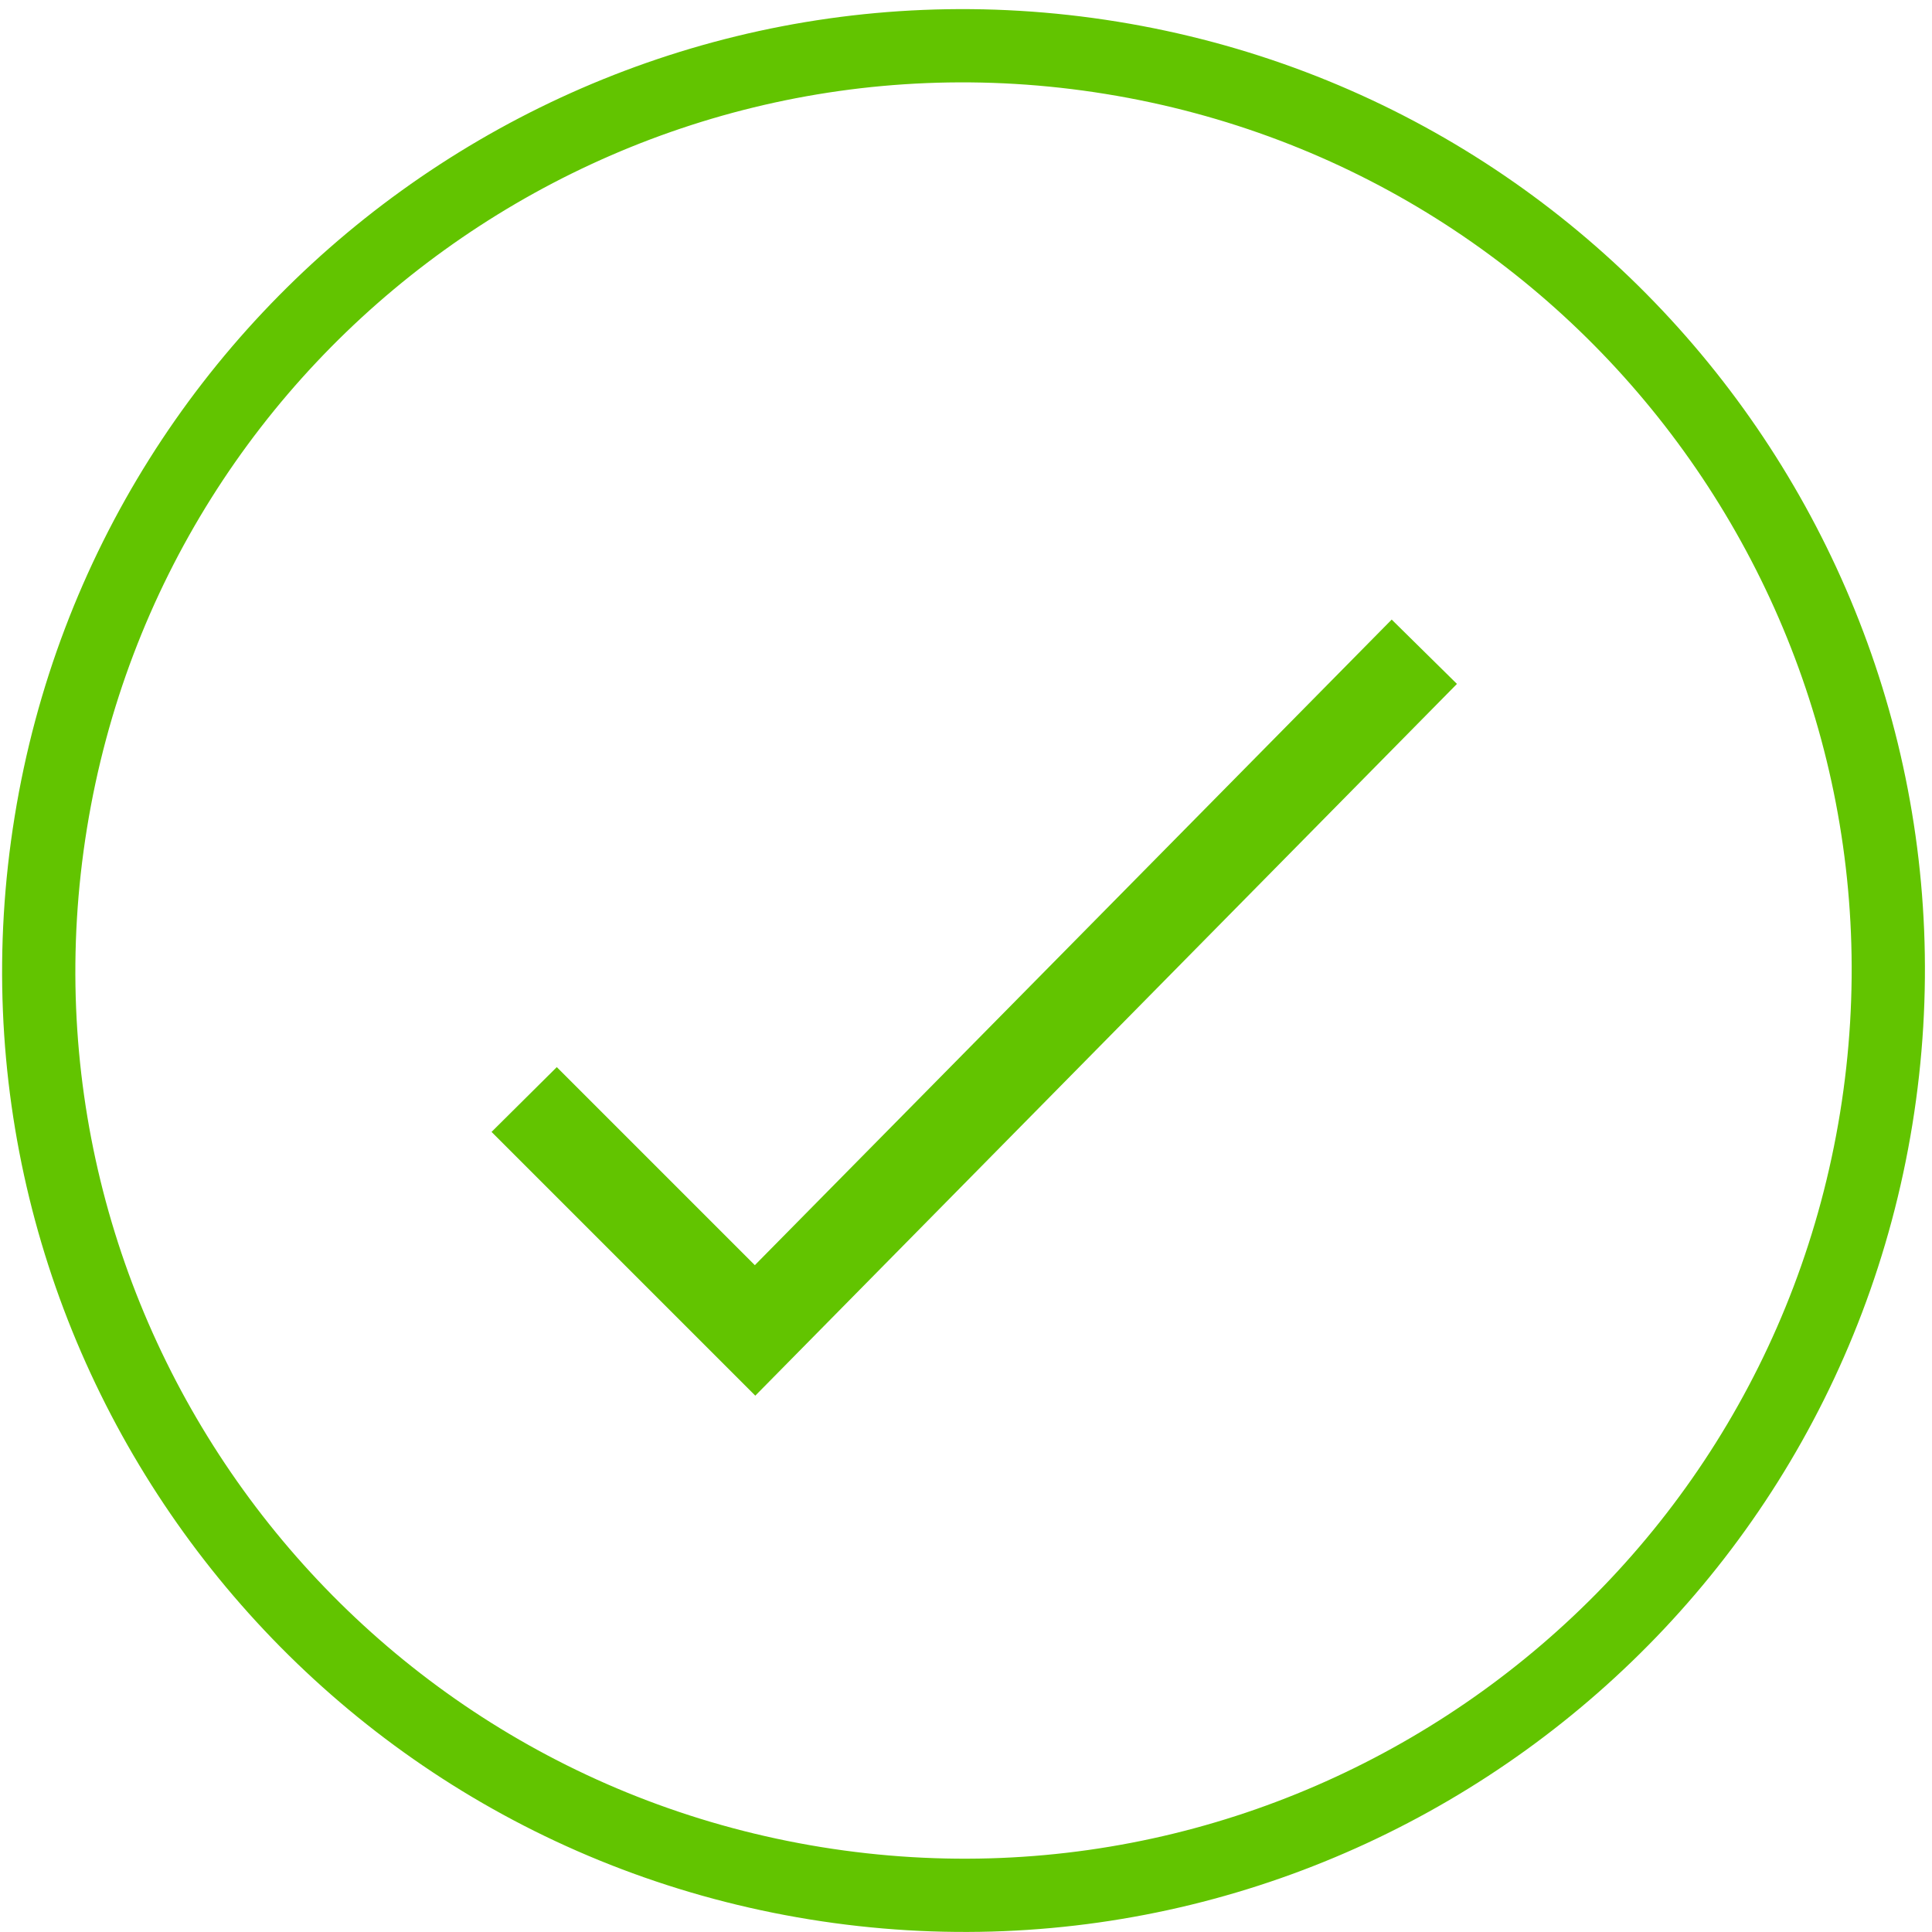
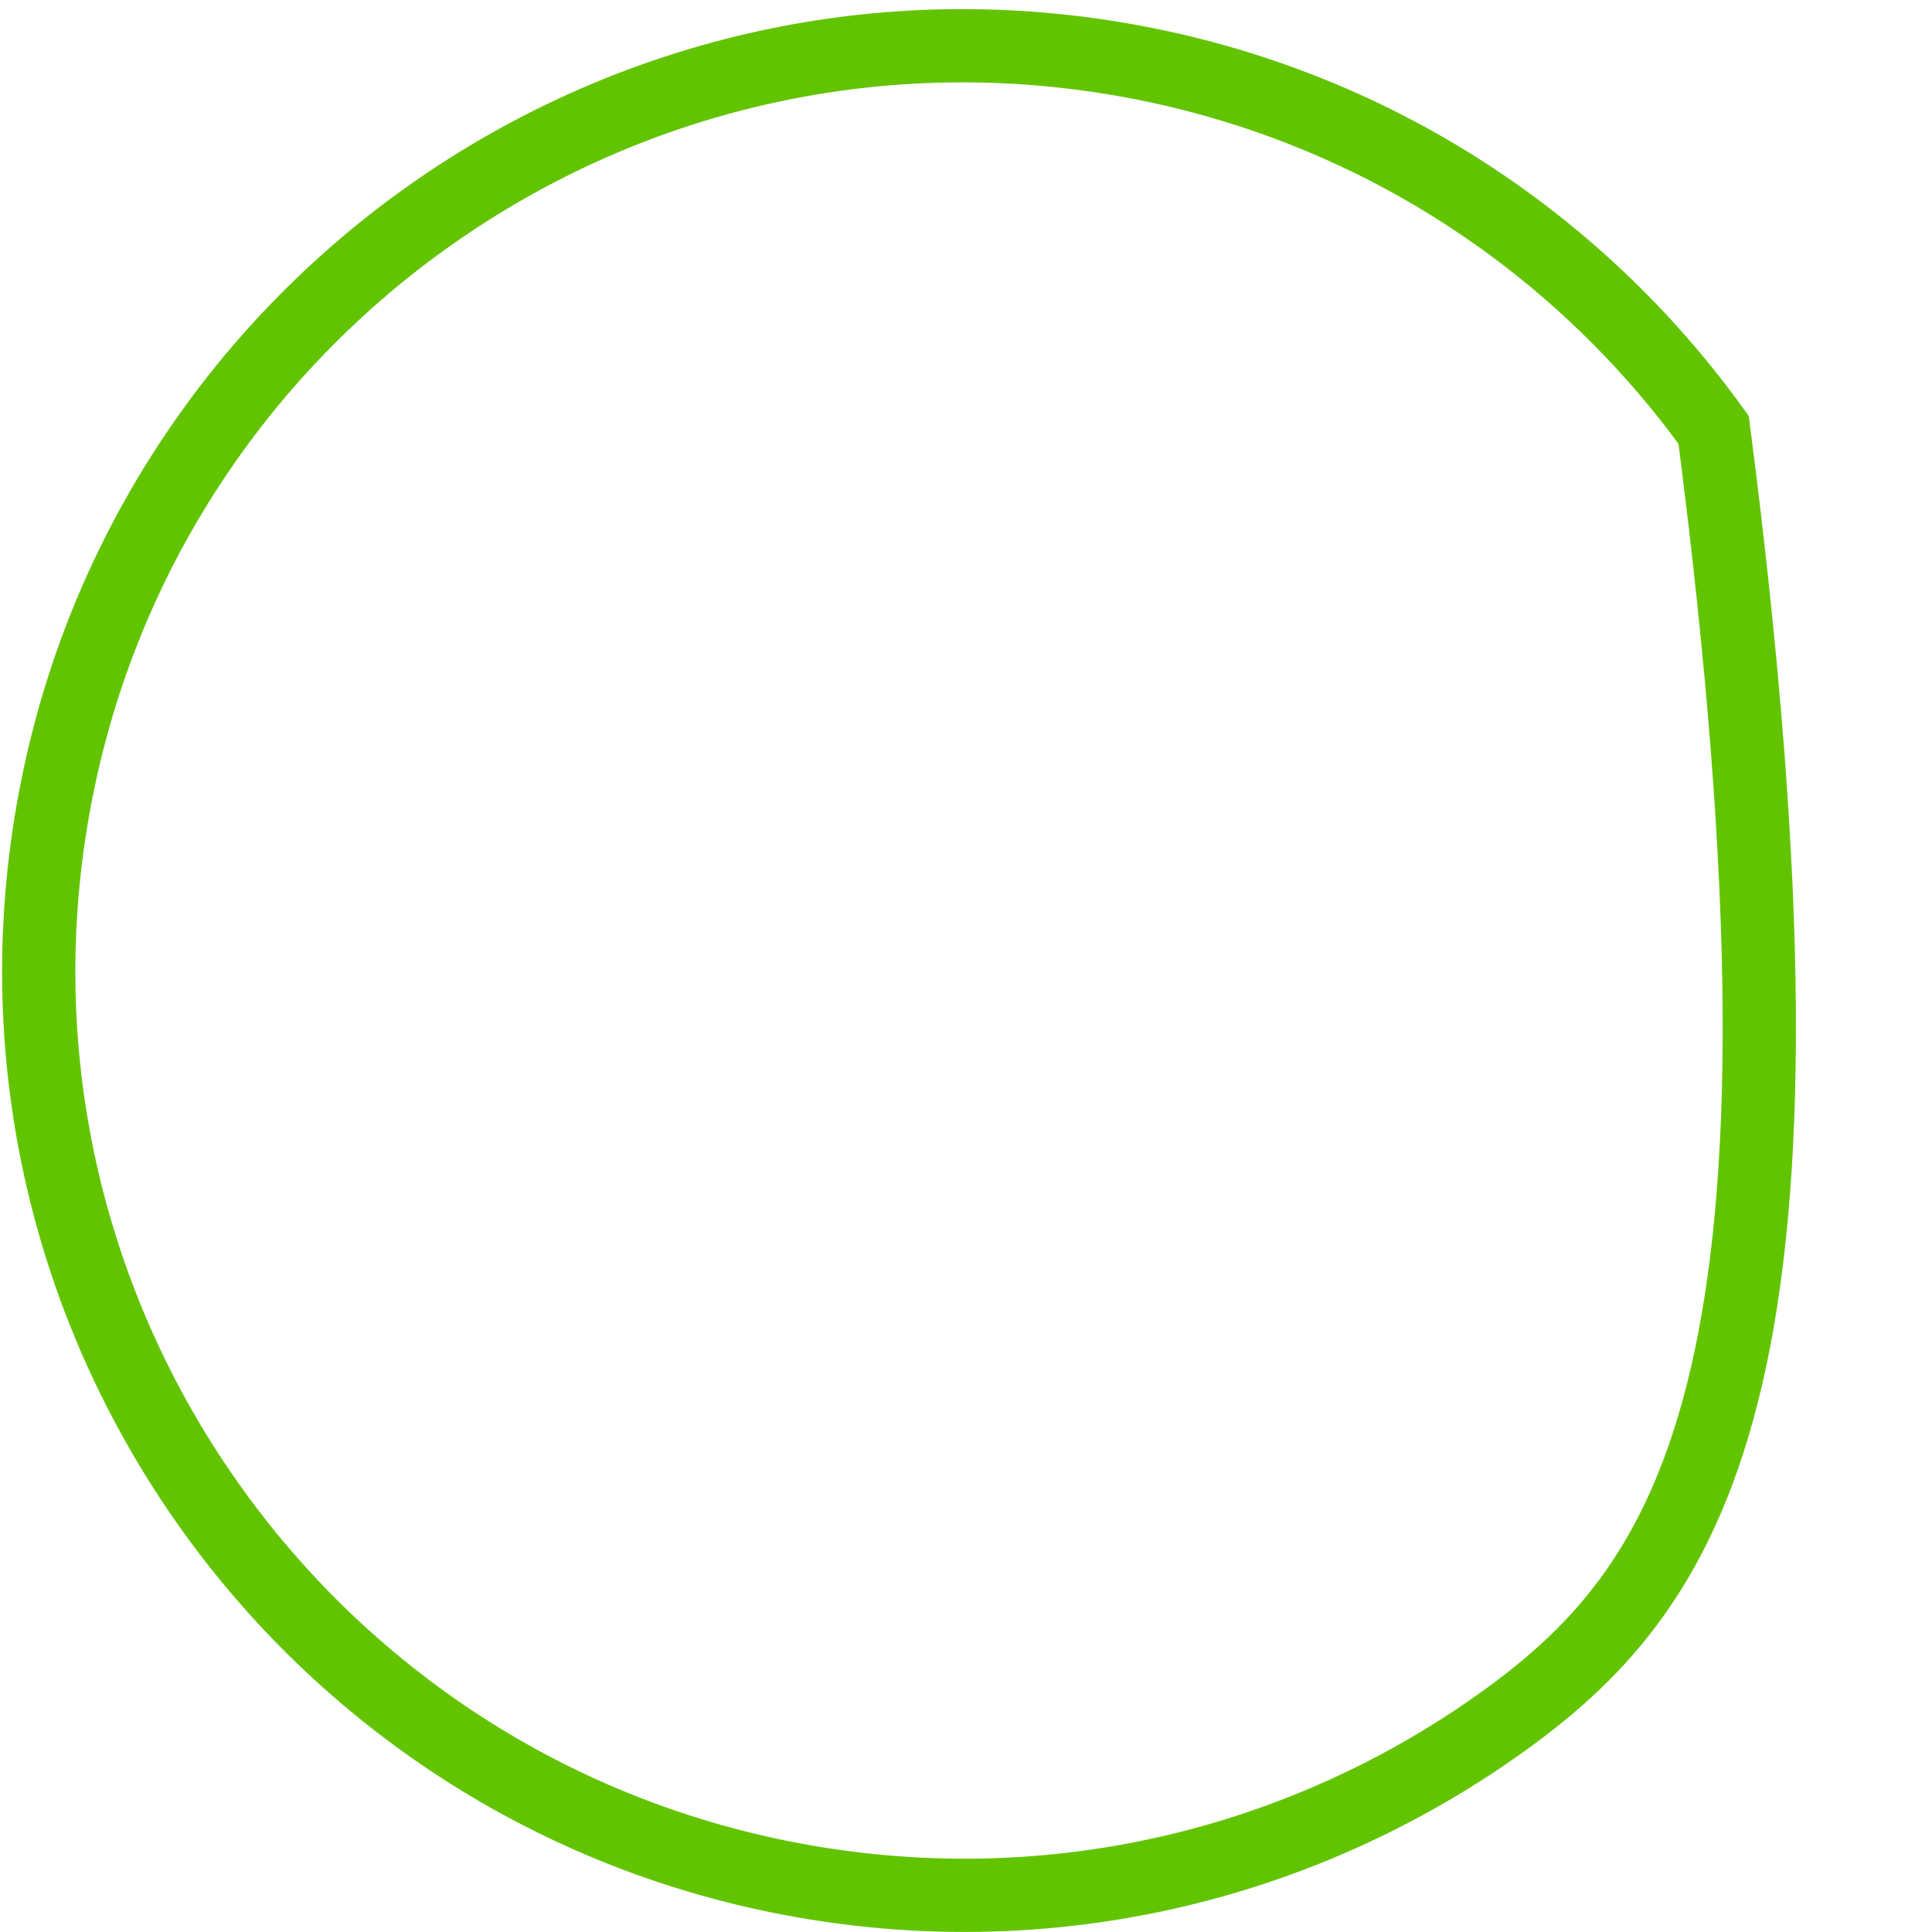
<svg xmlns="http://www.w3.org/2000/svg" width="211px" height="211px" viewBox="0 0 211 211" version="1.1">
  <title>Group 8</title>
  <g id="icons" stroke="none" stroke-width="1" fill="none" fill-rule="evenodd">
    <g id="Artboard" transform="translate(-614, -611)" fill-rule="nonzero">
      <g id="Group-8" transform="translate(614.229, 611.995)">
-         <path d="M45.955,23.076 C66.921,7.965 93.652,0.853 121.177,5.32 C148.703,9.787 171.813,24.989 186.924,45.955 C202.035,66.921 209.147,93.652 204.68,121.177 C200.213,148.703 185.011,171.813 164.045,186.924 C143.079,202.035 116.348,209.147 88.823,204.68 C61.297,200.213 38.187,185.011 23.076,164.045 C7.965,143.079 0.853,116.348 5.32,88.823 C9.787,61.297 24.989,38.187 45.955,23.076 Z" id="Oval" stroke="#62C400" stroke-width="8" />
-         <polygon id="Path" fill="#62C400" points="82.259 151.43 53.454 122.625 60.58 115.549 82.209 137.178 151.763 66.671 158.889 73.697" />
+         <path d="M45.955,23.076 C66.921,7.965 93.652,0.853 121.177,5.32 C148.703,9.787 171.813,24.989 186.924,45.955 C200.213,148.703 185.011,171.813 164.045,186.924 C143.079,202.035 116.348,209.147 88.823,204.68 C61.297,200.213 38.187,185.011 23.076,164.045 C7.965,143.079 0.853,116.348 5.32,88.823 C9.787,61.297 24.989,38.187 45.955,23.076 Z" id="Oval" stroke="#62C400" stroke-width="8" />
      </g>
    </g>
  </g>
</svg>